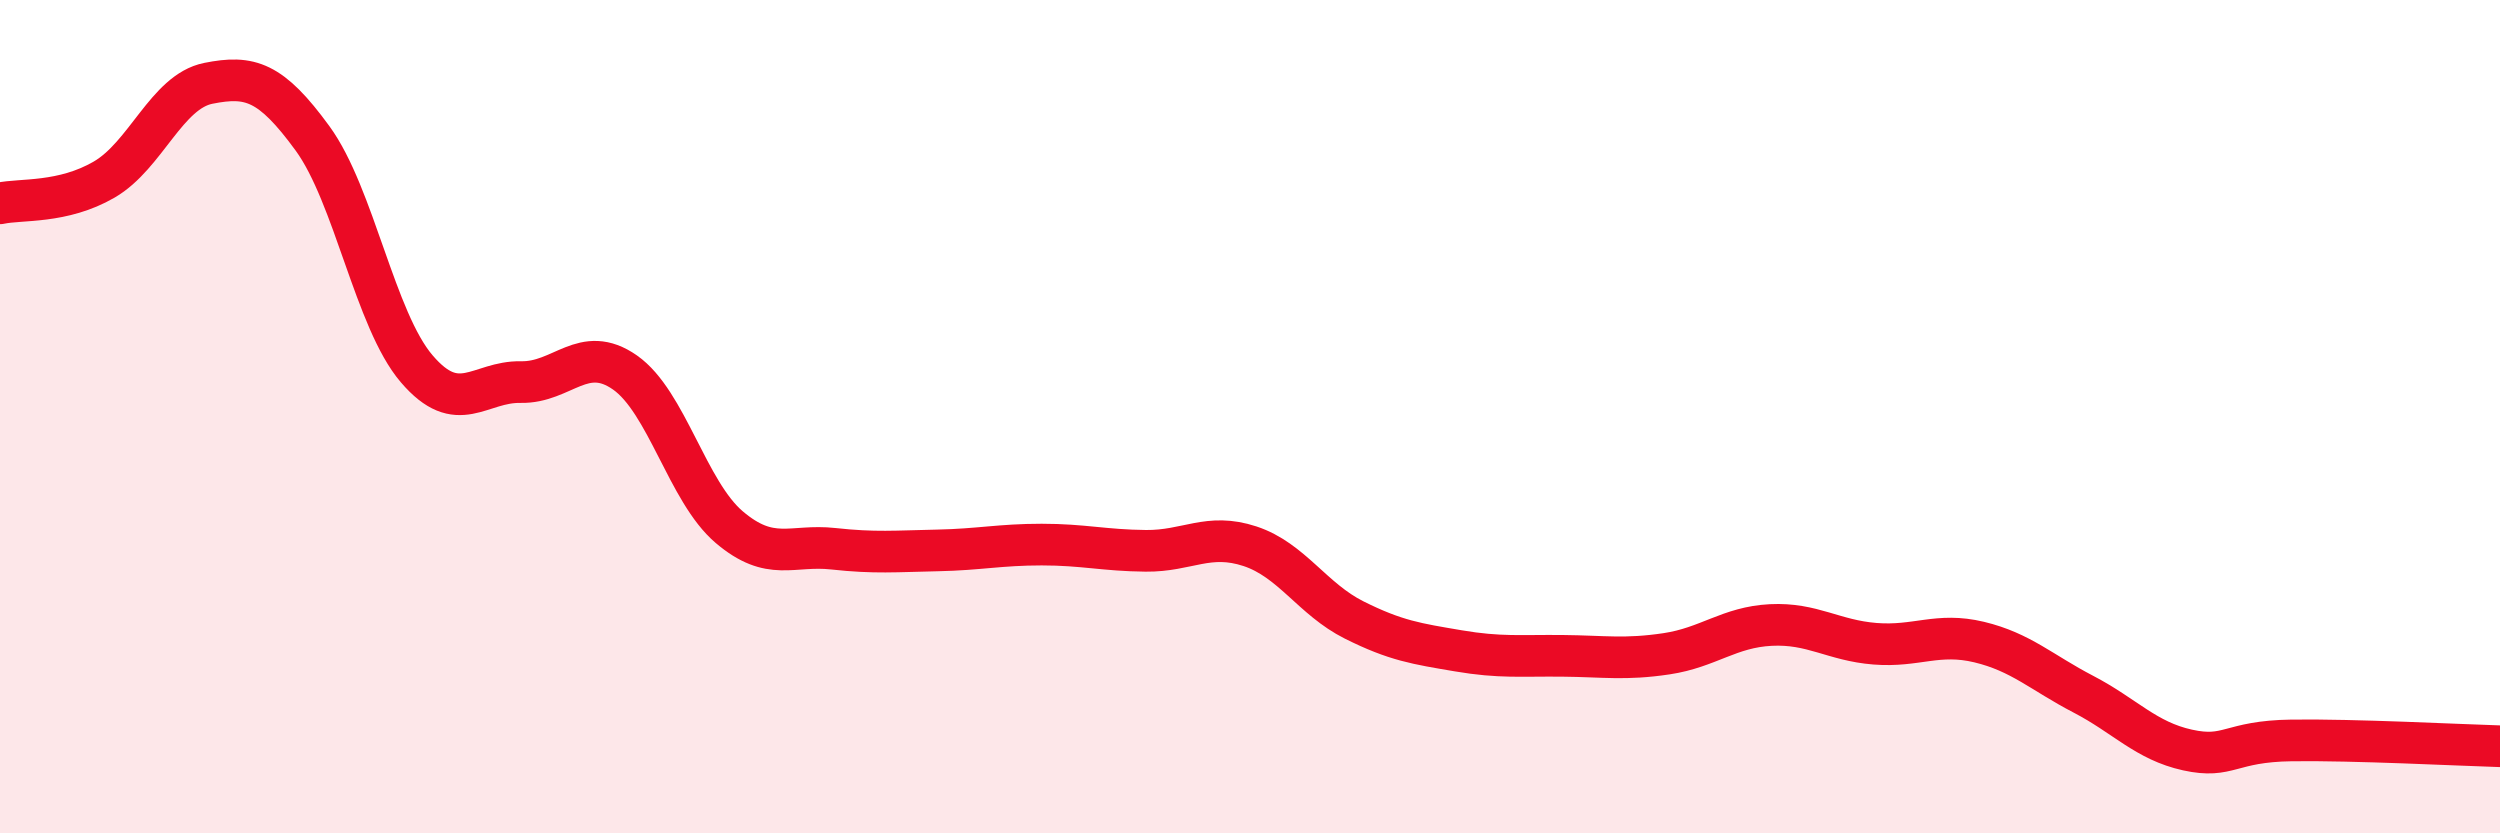
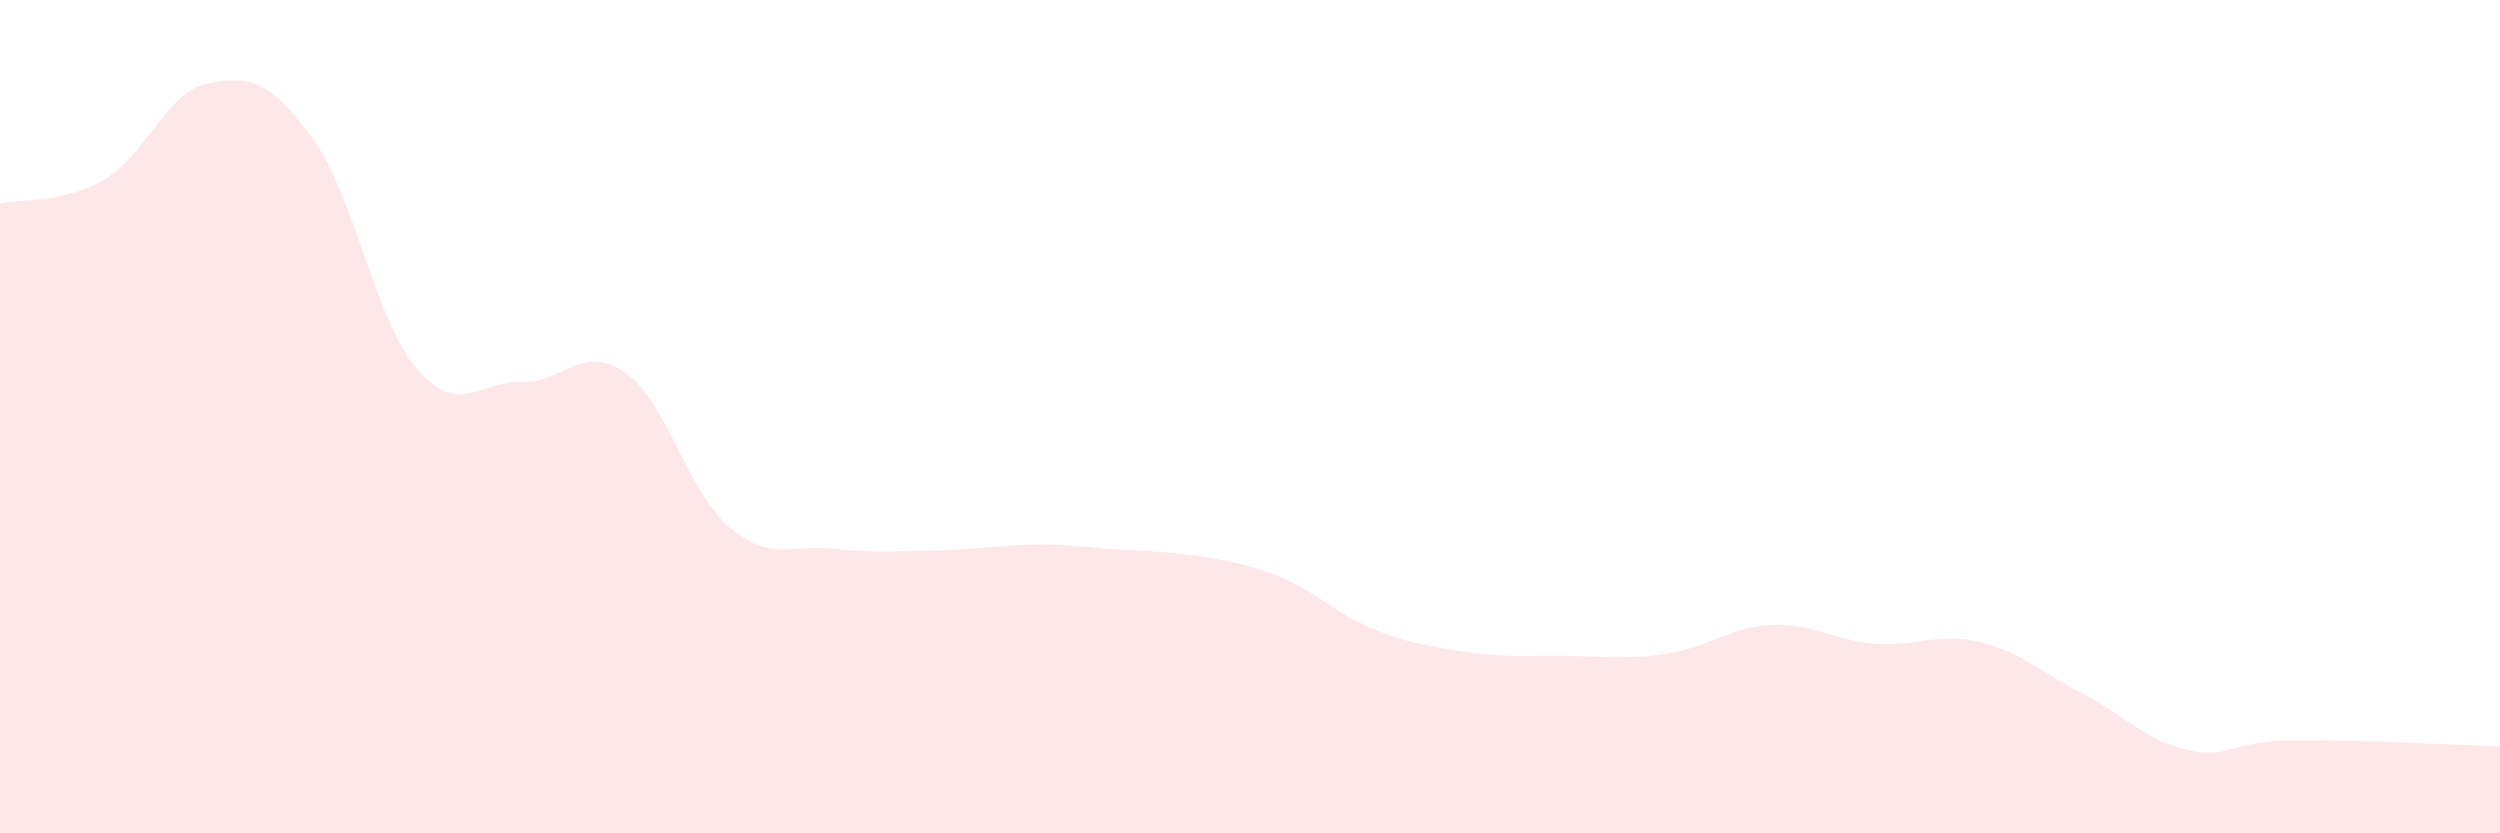
<svg xmlns="http://www.w3.org/2000/svg" width="60" height="20" viewBox="0 0 60 20">
-   <path d="M 0,4.88 C 0.5,4.77 1.5,4.89 2.5,4.31 C 3.5,3.73 4,2.2 5,2 C 6,1.8 6.5,1.95 7.5,3.32 C 8.5,4.69 9,7.68 10,8.85 C 11,10.02 11.5,9.15 12.5,9.17 C 13.5,9.19 14,8.24 15,8.94 C 16,9.64 16.5,11.8 17.5,12.65 C 18.5,13.5 19,13.06 20,13.17 C 21,13.28 21.5,13.23 22.5,13.21 C 23.5,13.19 24,13.07 25,13.07 C 26,13.07 26.5,13.21 27.5,13.22 C 28.5,13.23 29,12.78 30,13.11 C 31,13.44 31.5,14.38 32.5,14.88 C 33.5,15.38 34,15.45 35,15.62 C 36,15.79 36.5,15.73 37.5,15.74 C 38.5,15.75 39,15.84 40,15.69 C 41,15.54 41.5,15.05 42.5,15 C 43.5,14.95 44,15.37 45,15.45 C 46,15.53 46.5,15.17 47.5,15.41 C 48.5,15.65 49,16.14 50,16.66 C 51,17.18 51.5,17.78 52.5,18 C 53.5,18.22 53.5,17.79 55,17.77 C 56.5,17.75 59,17.88 60,17.91L60 20L0 20Z" fill="#EB0A25" opacity="0.1" stroke-linecap="round" stroke-linejoin="round" />
-   <path d="M 0,4.88 C 0.5,4.77 1.5,4.89 2.5,4.31 C 3.5,3.73 4,2.2 5,2 C 6,1.8 6.5,1.95 7.5,3.32 C 8.5,4.69 9,7.68 10,8.85 C 11,10.02 11.5,9.15 12.5,9.17 C 13.5,9.19 14,8.24 15,8.94 C 16,9.64 16.5,11.8 17.5,12.65 C 18.5,13.5 19,13.06 20,13.17 C 21,13.28 21.5,13.23 22.5,13.21 C 23.5,13.19 24,13.07 25,13.07 C 26,13.07 26.5,13.21 27.5,13.22 C 28.5,13.23 29,12.78 30,13.11 C 31,13.44 31.5,14.38 32.5,14.88 C 33.5,15.38 34,15.45 35,15.62 C 36,15.79 36.5,15.73 37.5,15.74 C 38.5,15.75 39,15.84 40,15.69 C 41,15.54 41.5,15.05 42.5,15 C 43.5,14.95 44,15.37 45,15.45 C 46,15.53 46.5,15.17 47.5,15.41 C 48.5,15.65 49,16.14 50,16.66 C 51,17.18 51.5,17.78 52.5,18 C 53.5,18.22 53.5,17.79 55,17.77 C 56.5,17.75 59,17.88 60,17.91" stroke="#EB0A25" stroke-width="1" fill="none" stroke-linecap="round" stroke-linejoin="round" />
+   <path d="M 0,4.88 C 0.5,4.77 1.5,4.89 2.5,4.31 C 3.5,3.73 4,2.2 5,2 C 6,1.8 6.5,1.95 7.5,3.32 C 8.5,4.69 9,7.68 10,8.85 C 11,10.02 11.5,9.15 12.5,9.17 C 13.5,9.19 14,8.24 15,8.94 C 16,9.64 16.5,11.8 17.5,12.65 C 18.5,13.5 19,13.06 20,13.17 C 21,13.28 21.5,13.23 22.5,13.21 C 23.5,13.19 24,13.07 25,13.07 C 26,13.07 26.5,13.21 27.5,13.22 C 31,13.44 31.5,14.38 32.5,14.88 C 33.5,15.38 34,15.45 35,15.62 C 36,15.79 36.5,15.73 37.5,15.74 C 38.5,15.75 39,15.84 40,15.69 C 41,15.54 41.5,15.05 42.5,15 C 43.5,14.95 44,15.37 45,15.45 C 46,15.53 46.5,15.17 47.5,15.41 C 48.5,15.65 49,16.14 50,16.66 C 51,17.18 51.5,17.78 52.5,18 C 53.5,18.22 53.5,17.79 55,17.77 C 56.5,17.75 59,17.88 60,17.91L60 20L0 20Z" fill="#EB0A25" opacity="0.1" stroke-linecap="round" stroke-linejoin="round" />
</svg>